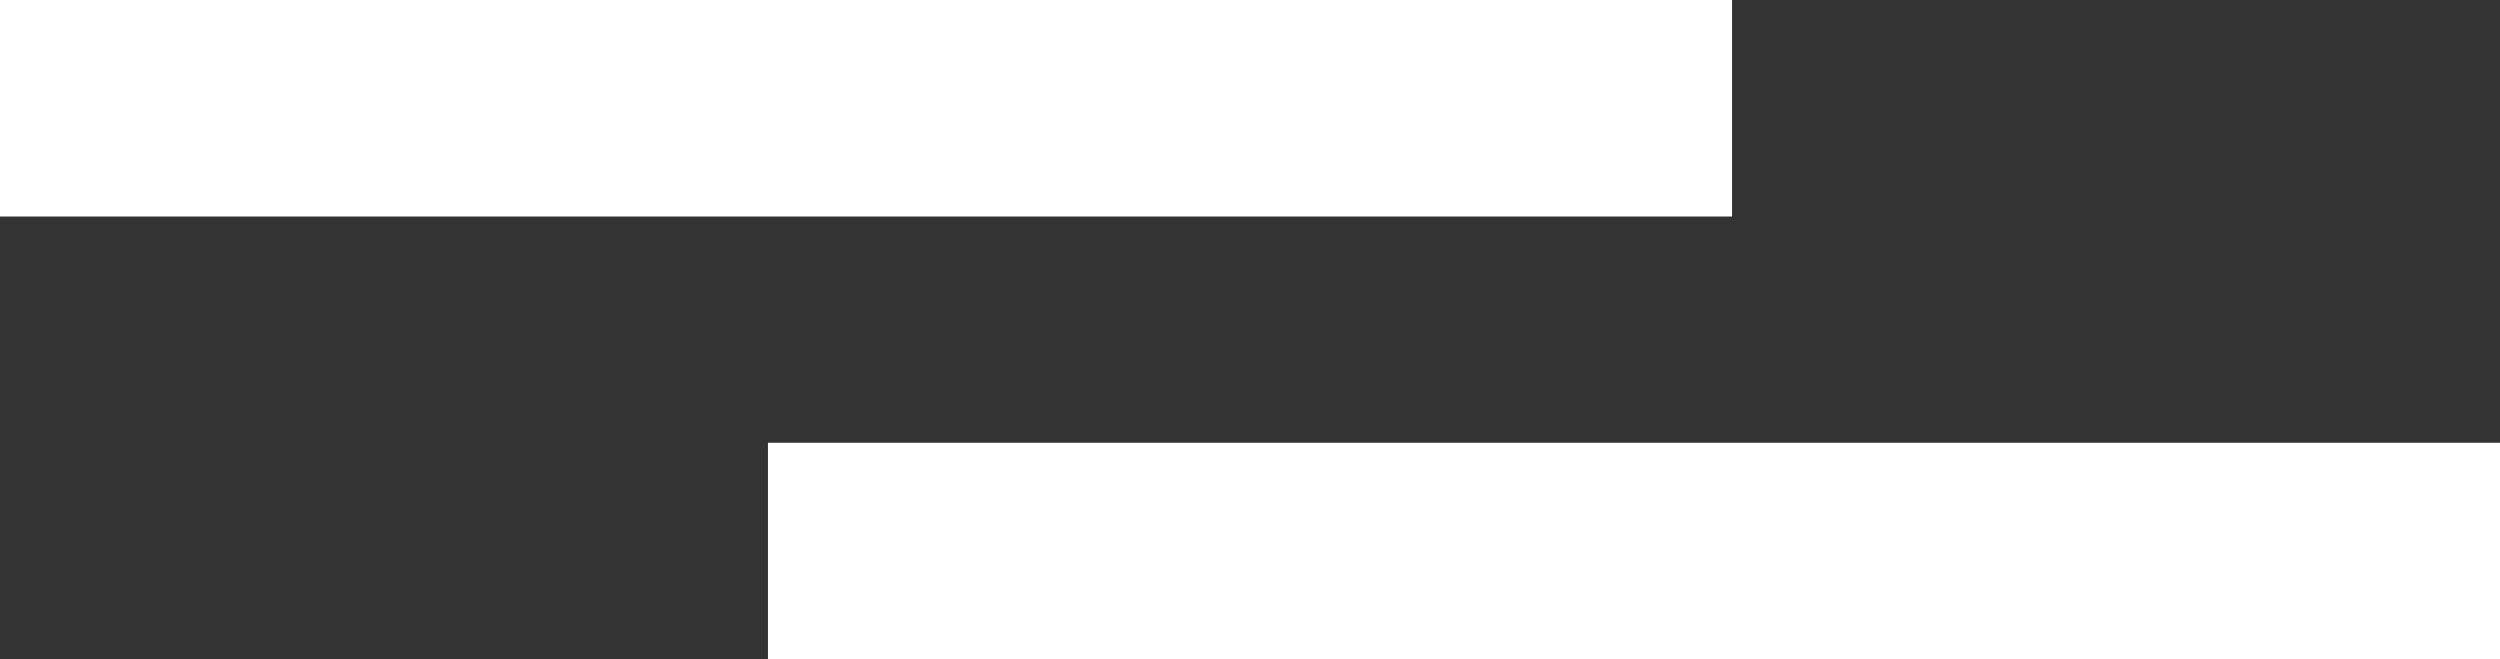
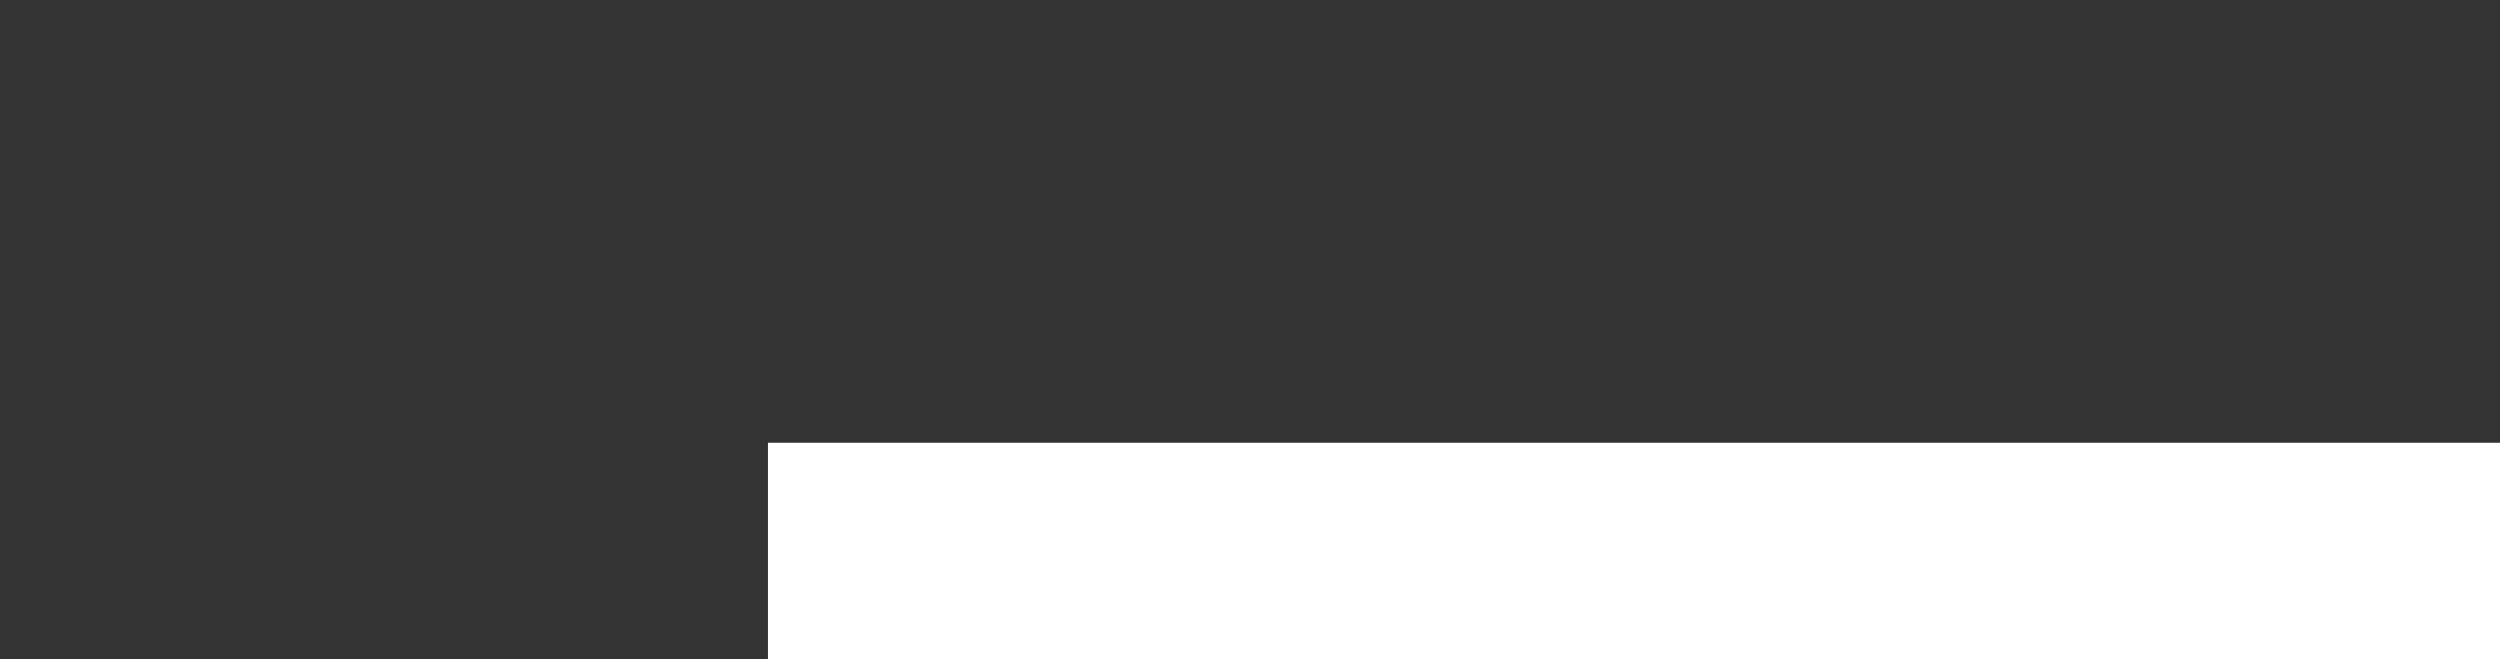
<svg xmlns="http://www.w3.org/2000/svg" id="icon_hikido_w.svg" width="23.094" height="6.09" viewBox="0 0 23.094 6.09">
  <rect x="0" y="0" width="23.094" height="6.09" fill="#333333" stroke="none" />
  <defs>
    <style>
      .cls-1 {
        fill: #fff;
      }
    </style>
  </defs>
-   <rect id="長方形_11" data-name="長方形 11" class="cls-1" width="16" height="2" />
  <rect id="長方形_11-2" data-name="長方形 11" class="cls-1" x="7.094" y="4.09" width="16" height="2" />
</svg>